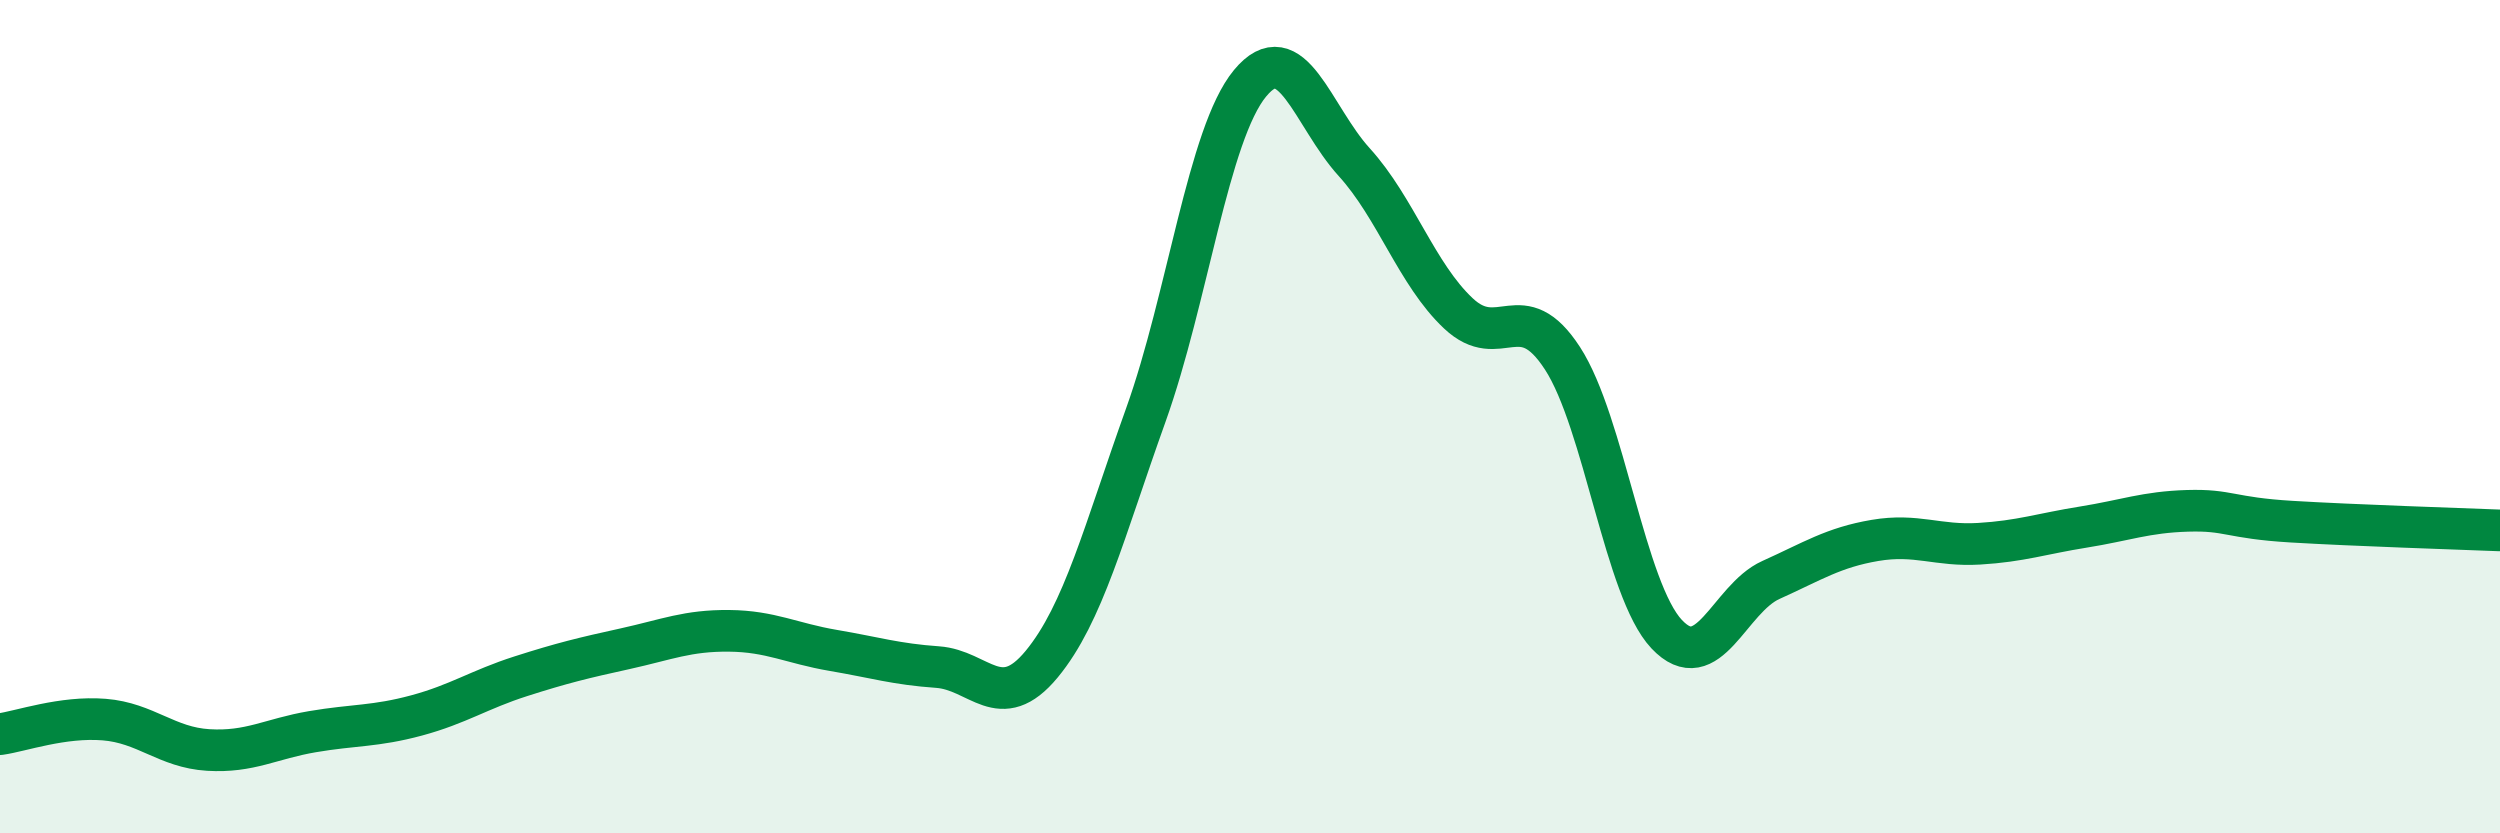
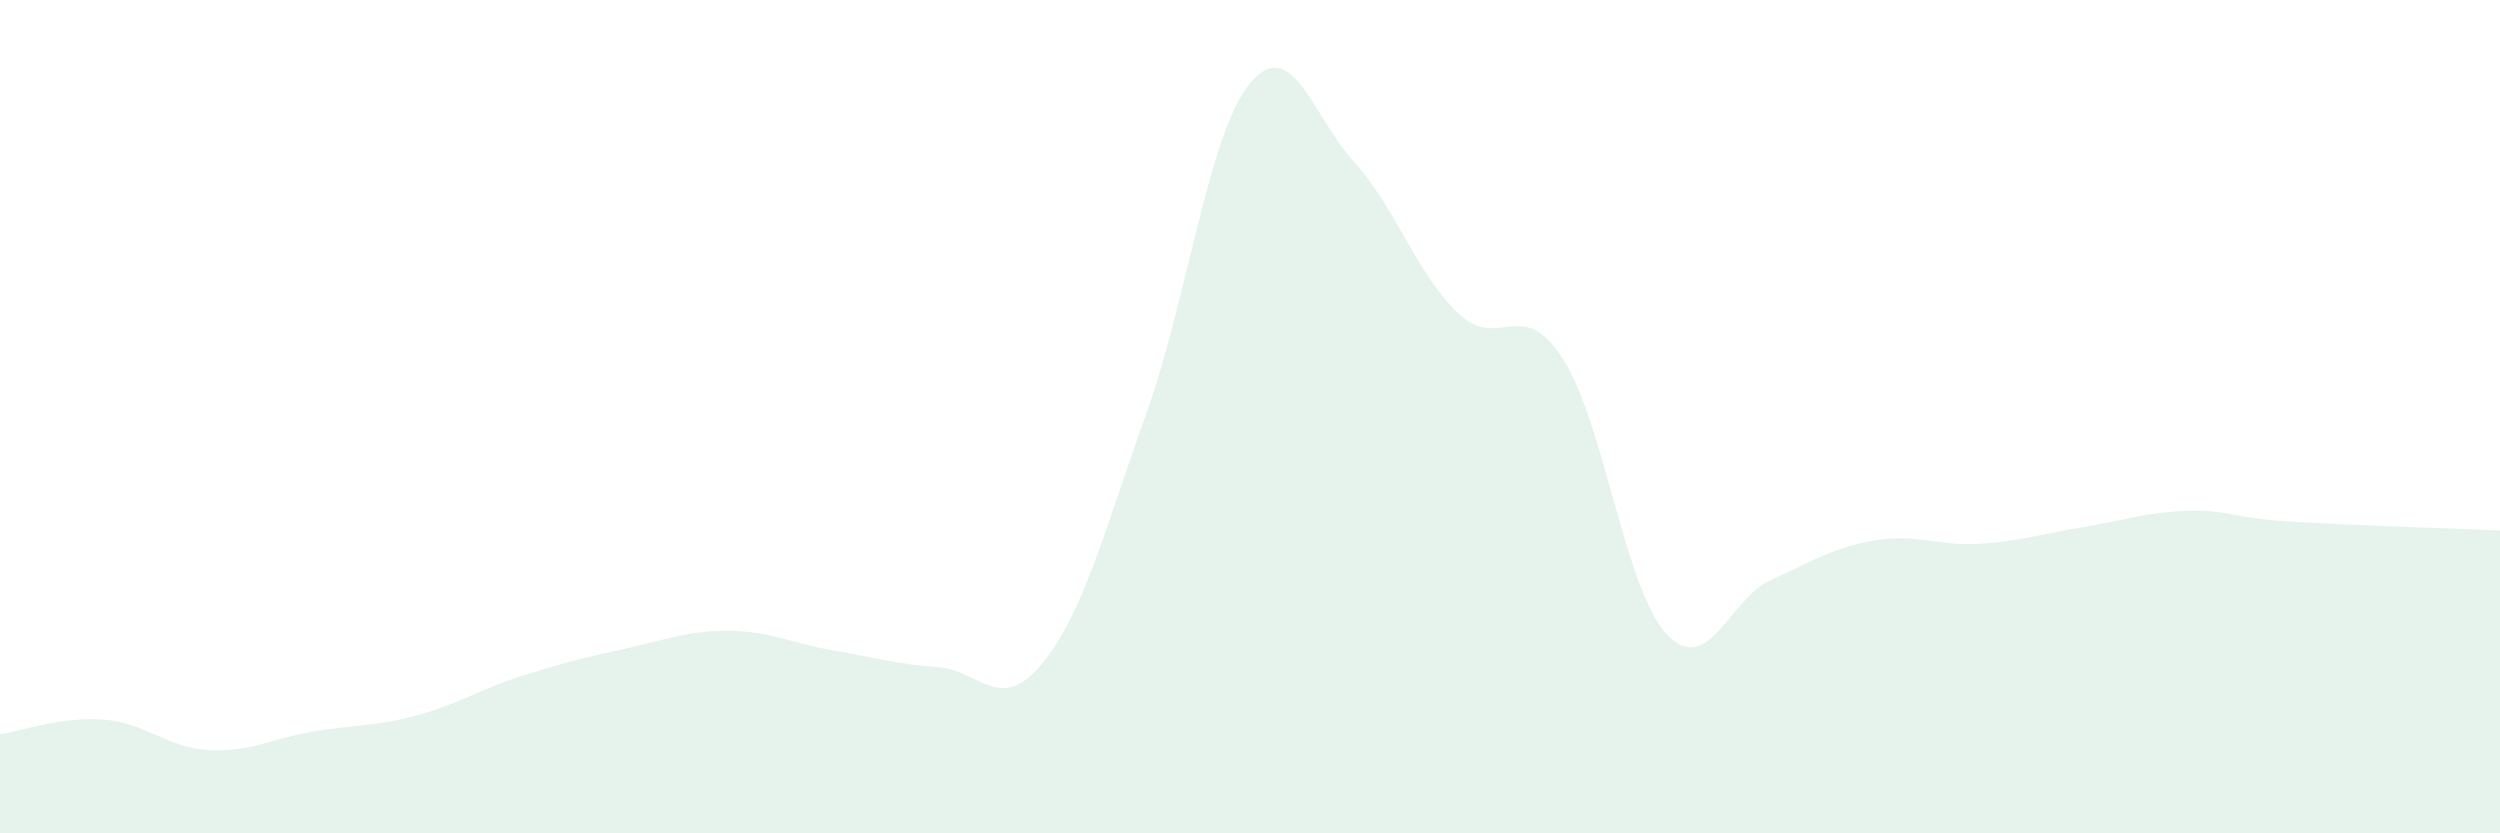
<svg xmlns="http://www.w3.org/2000/svg" width="60" height="20" viewBox="0 0 60 20">
  <path d="M 0,17.62 C 0.5,17.55 1.5,17.19 2.5,17.27 C 3.5,17.35 4,17.94 5,18 C 6,18.06 6.5,17.73 7.5,17.56 C 8.5,17.39 9,17.44 10,17.17 C 11,16.9 11.5,16.55 12.5,16.23 C 13.5,15.91 14,15.79 15,15.57 C 16,15.35 16.5,15.13 17.5,15.14 C 18.5,15.15 19,15.44 20,15.61 C 21,15.78 21.5,15.94 22.5,16.01 C 23.5,16.08 24,17.15 25,15.94 C 26,14.73 26.5,12.75 27.5,9.96 C 28.5,7.17 29,3.21 30,2 C 31,0.79 31.5,2.79 32.5,3.89 C 33.5,4.99 34,6.58 35,7.52 C 36,8.46 36.5,7.06 37.5,8.6 C 38.5,10.14 39,14.16 40,15.22 C 41,16.28 41.5,14.37 42.5,13.92 C 43.5,13.47 44,13.14 45,12.97 C 46,12.8 46.5,13.11 47.5,13.05 C 48.5,12.99 49,12.81 50,12.65 C 51,12.49 51.5,12.29 52.5,12.26 C 53.5,12.23 53.5,12.43 55,12.52 C 56.5,12.61 59,12.69 60,12.73L60 20L0 20Z" fill="#008740" opacity="0.1" stroke-linecap="round" stroke-linejoin="round" />
-   <path d="M 0,17.62 C 0.5,17.55 1.5,17.19 2.5,17.27 C 3.5,17.35 4,17.94 5,18 C 6,18.06 6.5,17.73 7.5,17.56 C 8.5,17.39 9,17.44 10,17.17 C 11,16.9 11.5,16.55 12.5,16.23 C 13.5,15.91 14,15.79 15,15.57 C 16,15.35 16.5,15.13 17.5,15.14 C 18.5,15.15 19,15.44 20,15.61 C 21,15.78 21.5,15.94 22.5,16.01 C 23.5,16.08 24,17.15 25,15.94 C 26,14.73 26.5,12.75 27.5,9.96 C 28.5,7.17 29,3.21 30,2 C 31,0.79 31.5,2.79 32.5,3.89 C 33.5,4.99 34,6.58 35,7.52 C 36,8.46 36.5,7.06 37.5,8.6 C 38.5,10.14 39,14.16 40,15.22 C 41,16.28 41.5,14.37 42.5,13.92 C 43.5,13.47 44,13.14 45,12.97 C 46,12.8 46.5,13.11 47.5,13.05 C 48.5,12.99 49,12.81 50,12.65 C 51,12.49 51.5,12.29 52.5,12.26 C 53.5,12.23 53.5,12.43 55,12.52 C 56.5,12.61 59,12.69 60,12.73" stroke="#008740" stroke-width="1" fill="none" stroke-linecap="round" stroke-linejoin="round" />
</svg>